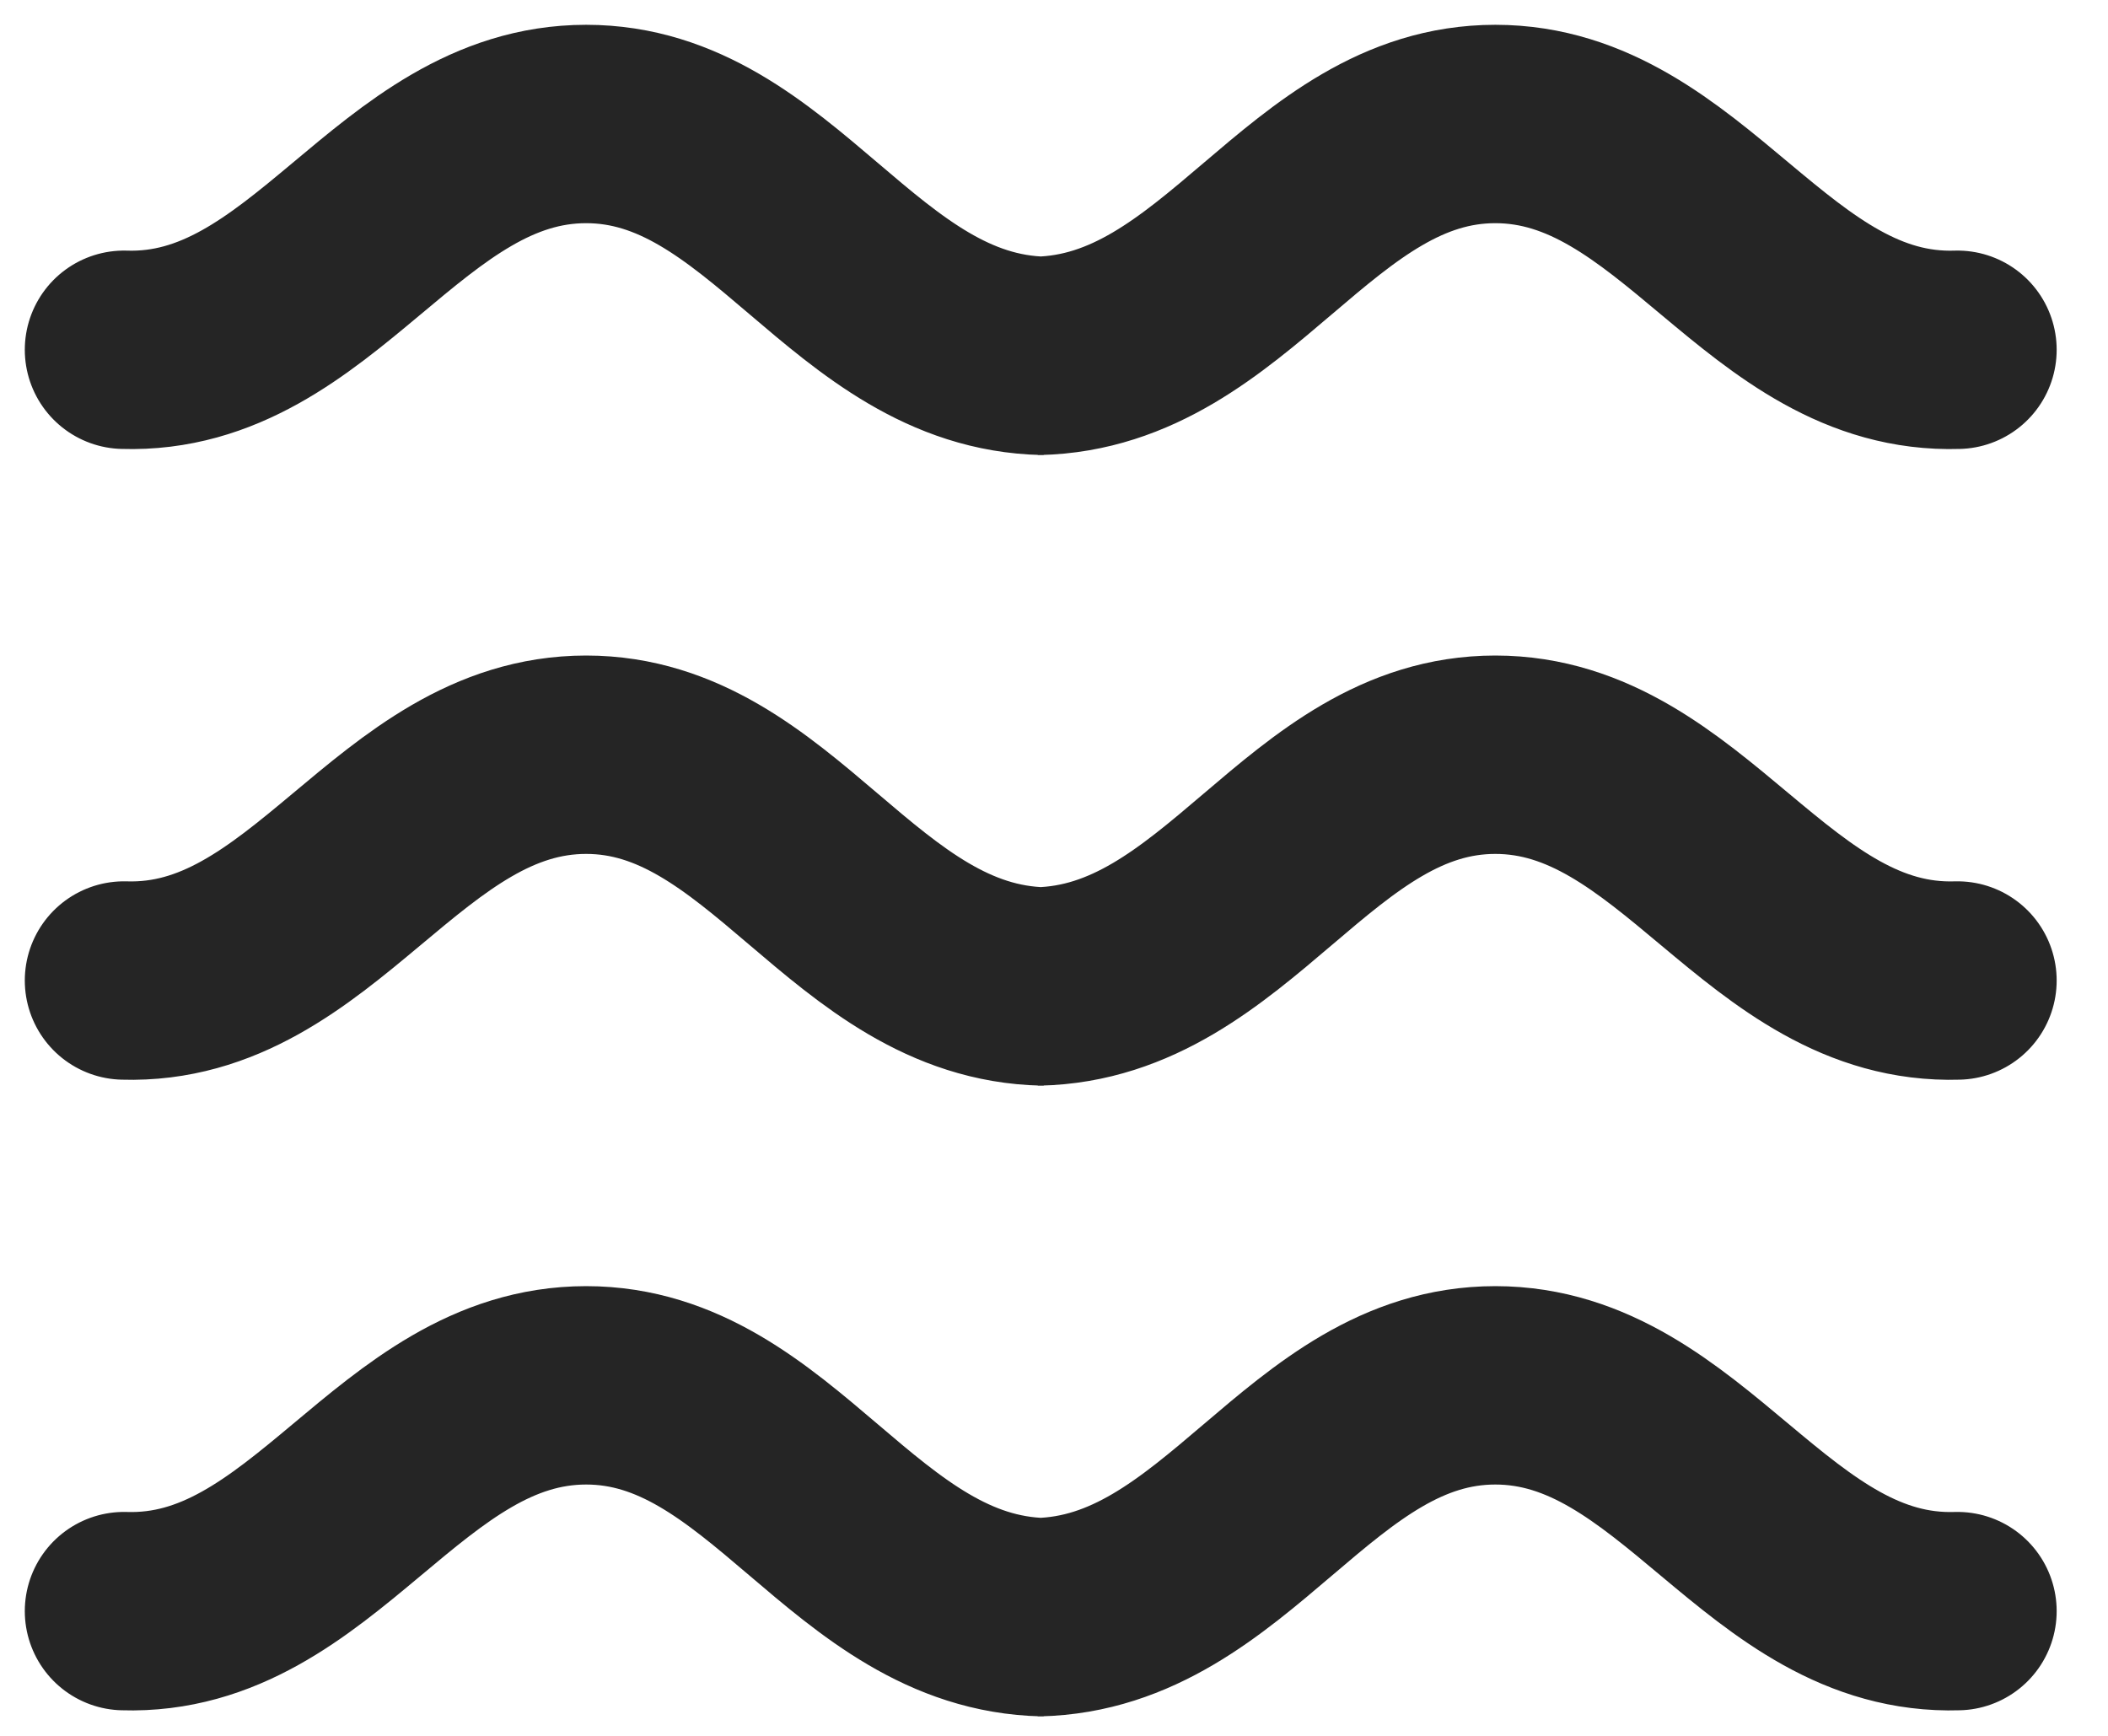
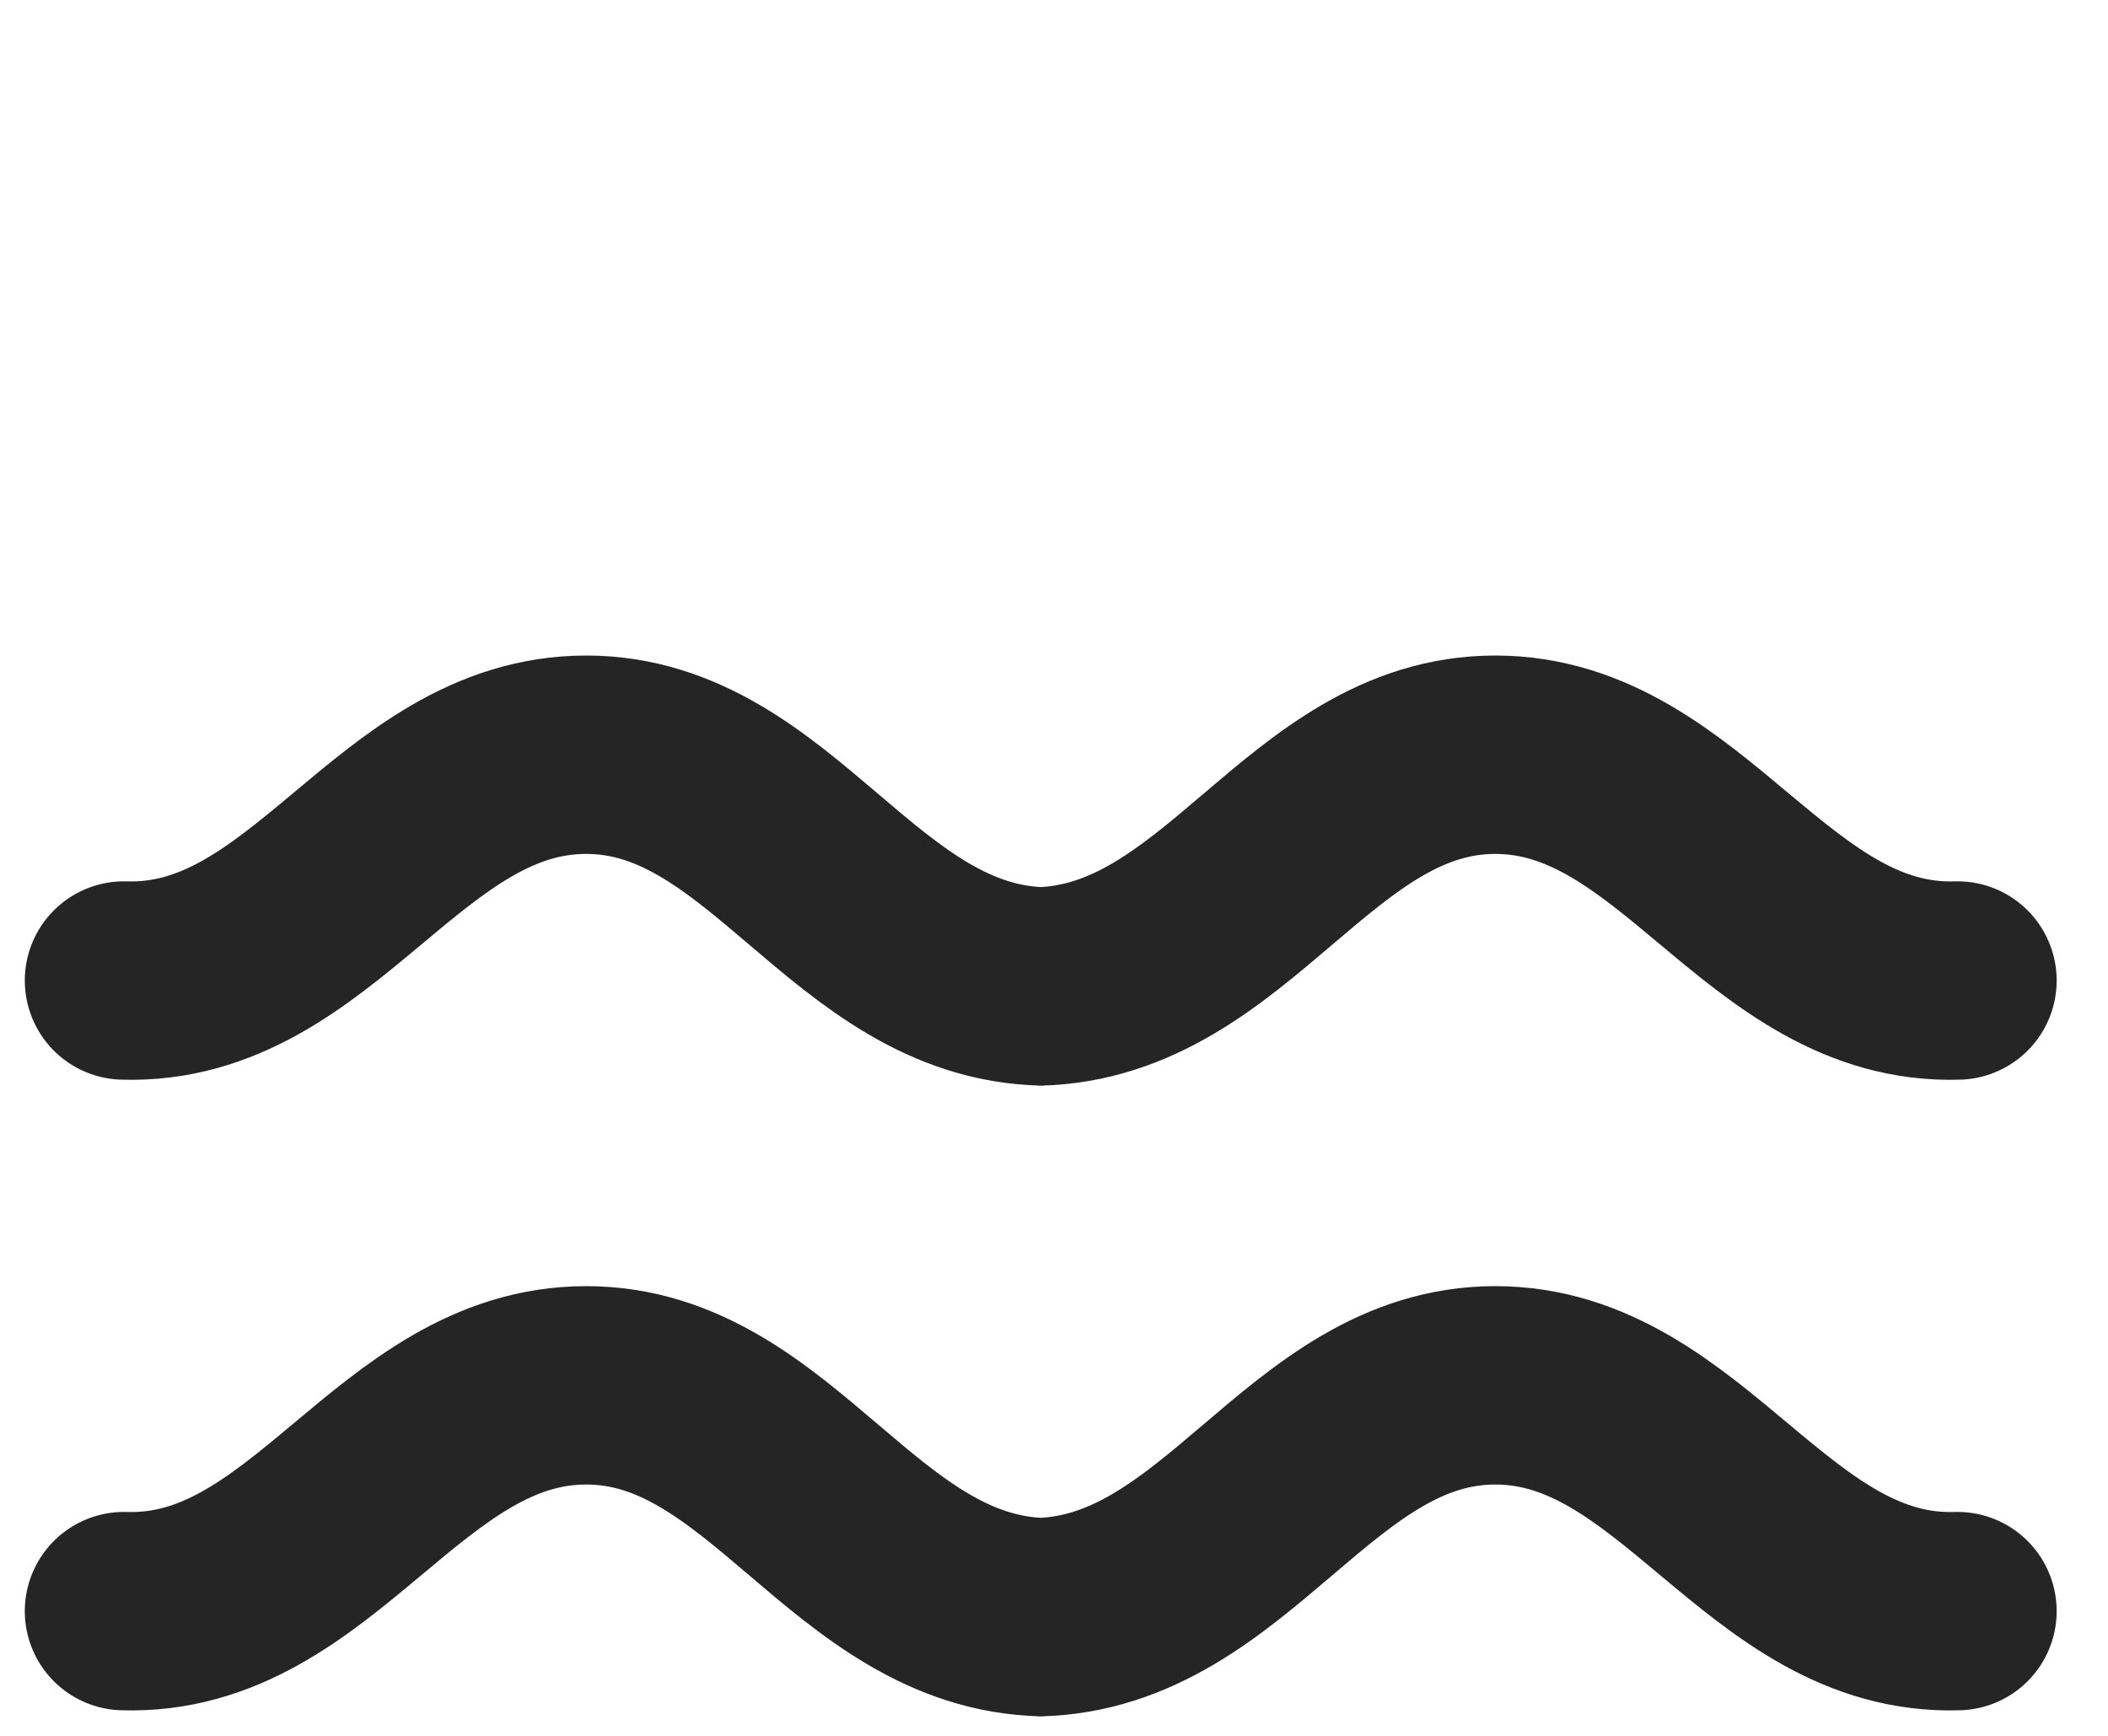
<svg xmlns="http://www.w3.org/2000/svg" fill="none" viewBox="0 0 17 14" height="14" width="17">
-   <path stroke-linecap="round" stroke-miterlimit="10" stroke-width="1.6" stroke="#252525" d="M1 2.821C2.53 2.87 3.217 1 4.727 1C6.224 1 6.888 2.837 8.417 2.87H8.369C9.898 2.837 10.562 1 12.059 1C13.569 1 14.257 2.87 15.786 2.821" />
  <path stroke-linecap="round" stroke-miterlimit="10" stroke-width="1.6" stroke="#252525" d="M1 7.908C2.53 7.956 3.217 6.087 4.727 6.087C6.224 6.087 6.888 7.924 8.417 7.956H8.369C9.898 7.924 10.562 6.087 12.059 6.087C13.569 6.087 14.257 7.956 15.786 7.908" />
  <path stroke-linecap="round" stroke-miterlimit="10" stroke-width="1.6" stroke="#252525" d="M1 12.994C2.53 13.043 3.217 11.173 4.727 11.173C6.224 11.173 6.888 13.01 8.417 13.043H8.369C9.898 13.01 10.562 11.173 12.059 11.173C13.569 11.173 14.257 13.043 15.786 12.994" />
</svg>